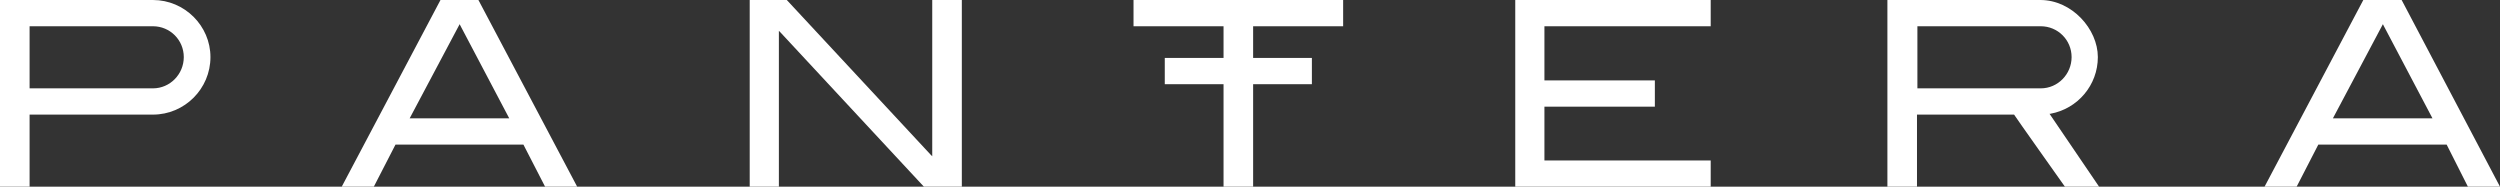
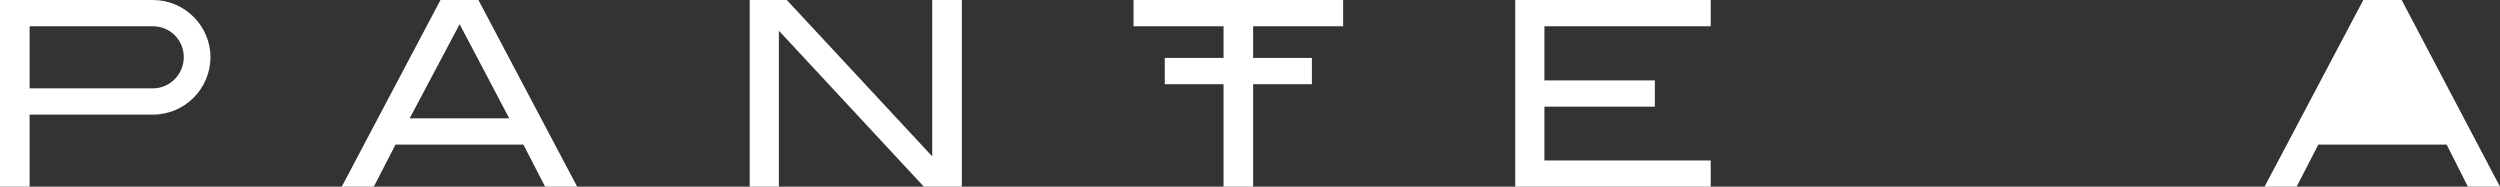
<svg xmlns="http://www.w3.org/2000/svg" id="b" version="1.1" viewBox="0 0 599.9 44.8">
  <rect x="0" y="0" width="599.9" height="44.8" fill="#333333" stroke="none" />
  <defs>
    <style>
      .st0 {
        fill: #fff;
      }
    </style>
  </defs>
  <g id="c">
    <path class="st0" d="M105.7,0l-23.7,44.8h7.7l5.2-10.1h30.7l5.2,10.1h7.7L114.8,0h-9.1ZM98.3,28.4l12-22.6.2.4,11.7,22.2h-23.9Z" />
    <polygon class="st0" points="179.9 0 179.9 44.8 186.9 44.8 186.9 7.4 187.3 7.8 221.7 44.8 230.8 44.8 230.8 0 223.7 0 223.7 37.5 223.3 37.1 188.8 0 179.9 0" />
    <polygon class="st0" points="293.6 13.9 279.5 13.9 279.5 20.2 293.6 20.2 293.6 44.8 300.7 44.8 300.7 20.2 314.8 20.2 314.8 13.9 300.7 13.9 300.7 6.3 322.3 6.3 322.3 0 272 0 272 6.3 293.6 6.3 293.6 13.9" />
    <polygon class="st0" points="370.6 25.6 397.1 25.6 397.1 19.3 370.6 19.3 370.6 6.3 410.5 6.3 410.5 0 363.6 0 363.6 44.8 410.5 44.8 410.5 38.5 370.6 38.5 370.6 25.6" />
-     <path class="st0" d="M576.3,0h-9.2l-23.7,44.8h7.7l5.2-10.1h30.8c0,0,5.1,10.1,5.1,10.1h7.7L576.3,0ZM559.8,28.4l12-22.6.2.4,11.7,22.2h-23.9Z" />
+     <path class="st0" d="M576.3,0h-9.2l-23.7,44.8h7.7l5.2-10.1h30.8c0,0,5.1,10.1,5.1,10.1h7.7L576.3,0ZM559.8,28.4h-23.9Z" />
    <g>
      <path class="st0" d="M36.7,0H0v44.8h7.1v-17.3h29.6c7.6,0,13.8-6.2,13.8-13.8,0-7.5-6.2-13.7-13.8-13.7M36.7,21.2H7.1V6.3h29.6c4.1,0,7.4,3.3,7.4,7.4s-3.3,7.5-7.4,7.5" />
-       <path class="st0" d="M492,27.3c6.6-1.2,11.4-6.9,11.4-13.6S497.2,0,489.6,0h-36.7v44.8h7.1v-17.3h23.3c0,.1,12.2,17.3,12.2,17.3h8.2l-11.9-17.5h.2ZM460.1,21.2V6.3h29.6c4.1,0,7.4,3.3,7.4,7.4s-3.3,7.5-7.4,7.5h-29.6Z" />
    </g>
  </g>
</svg>